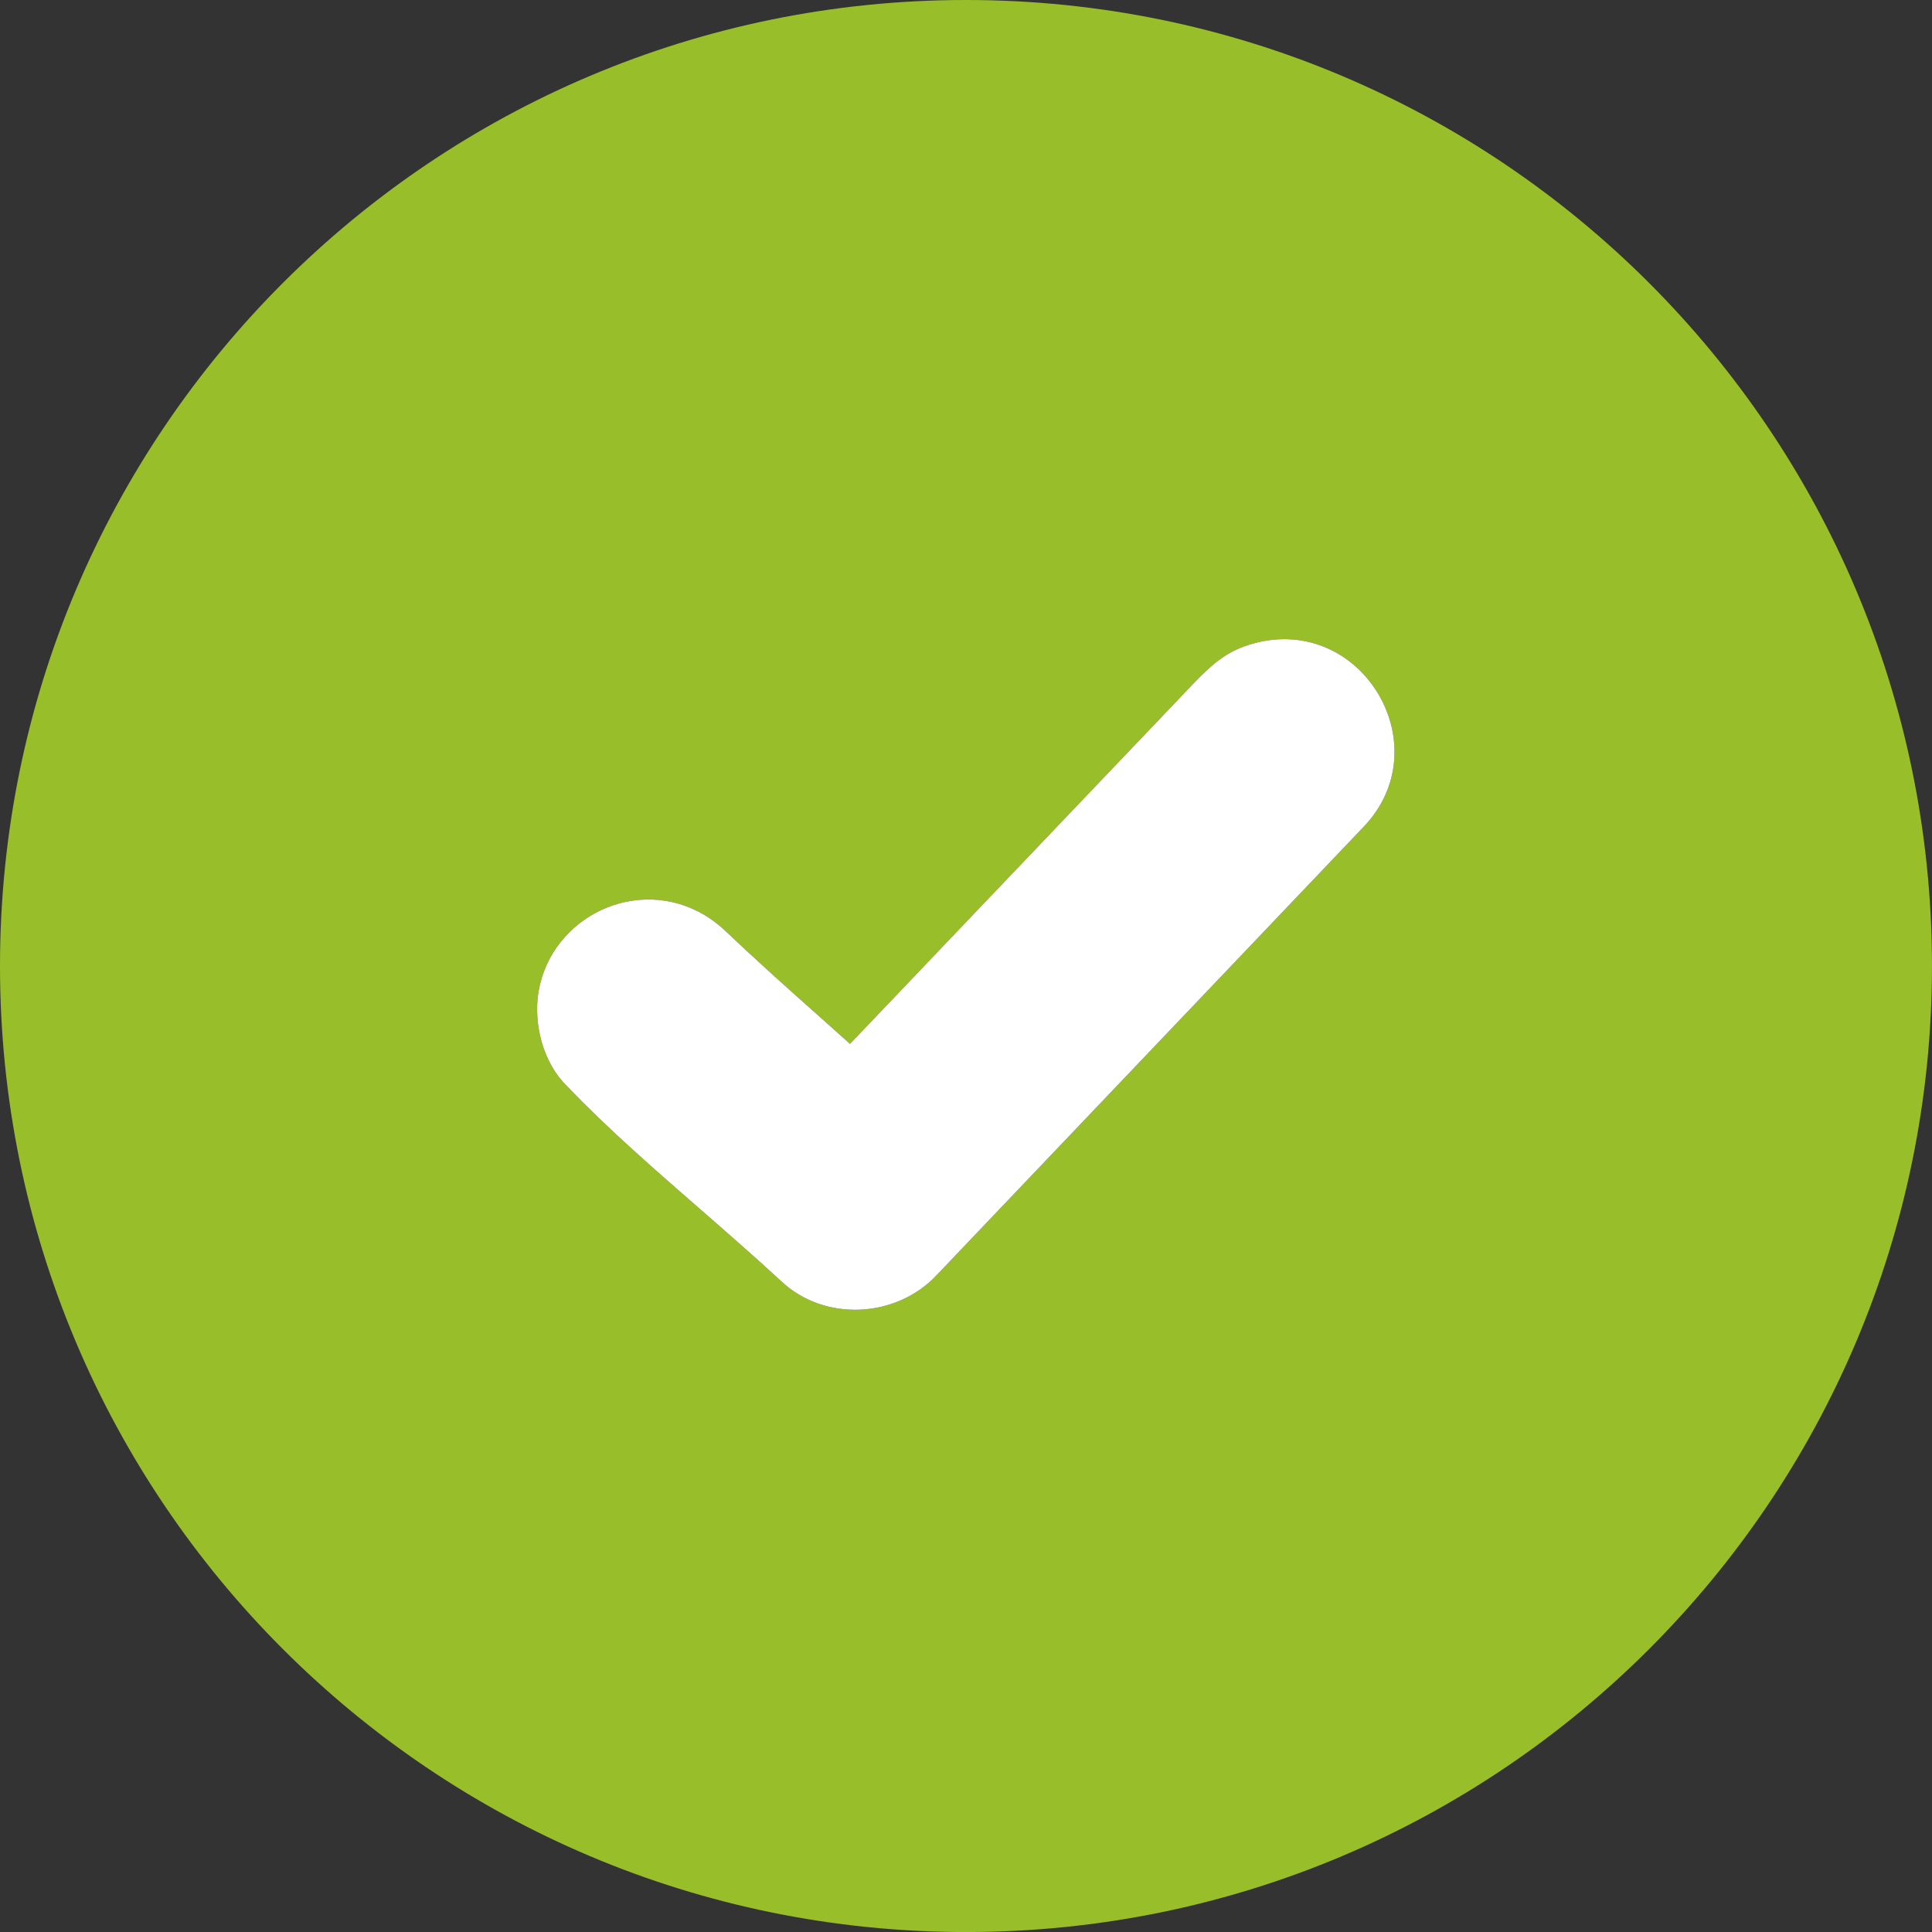
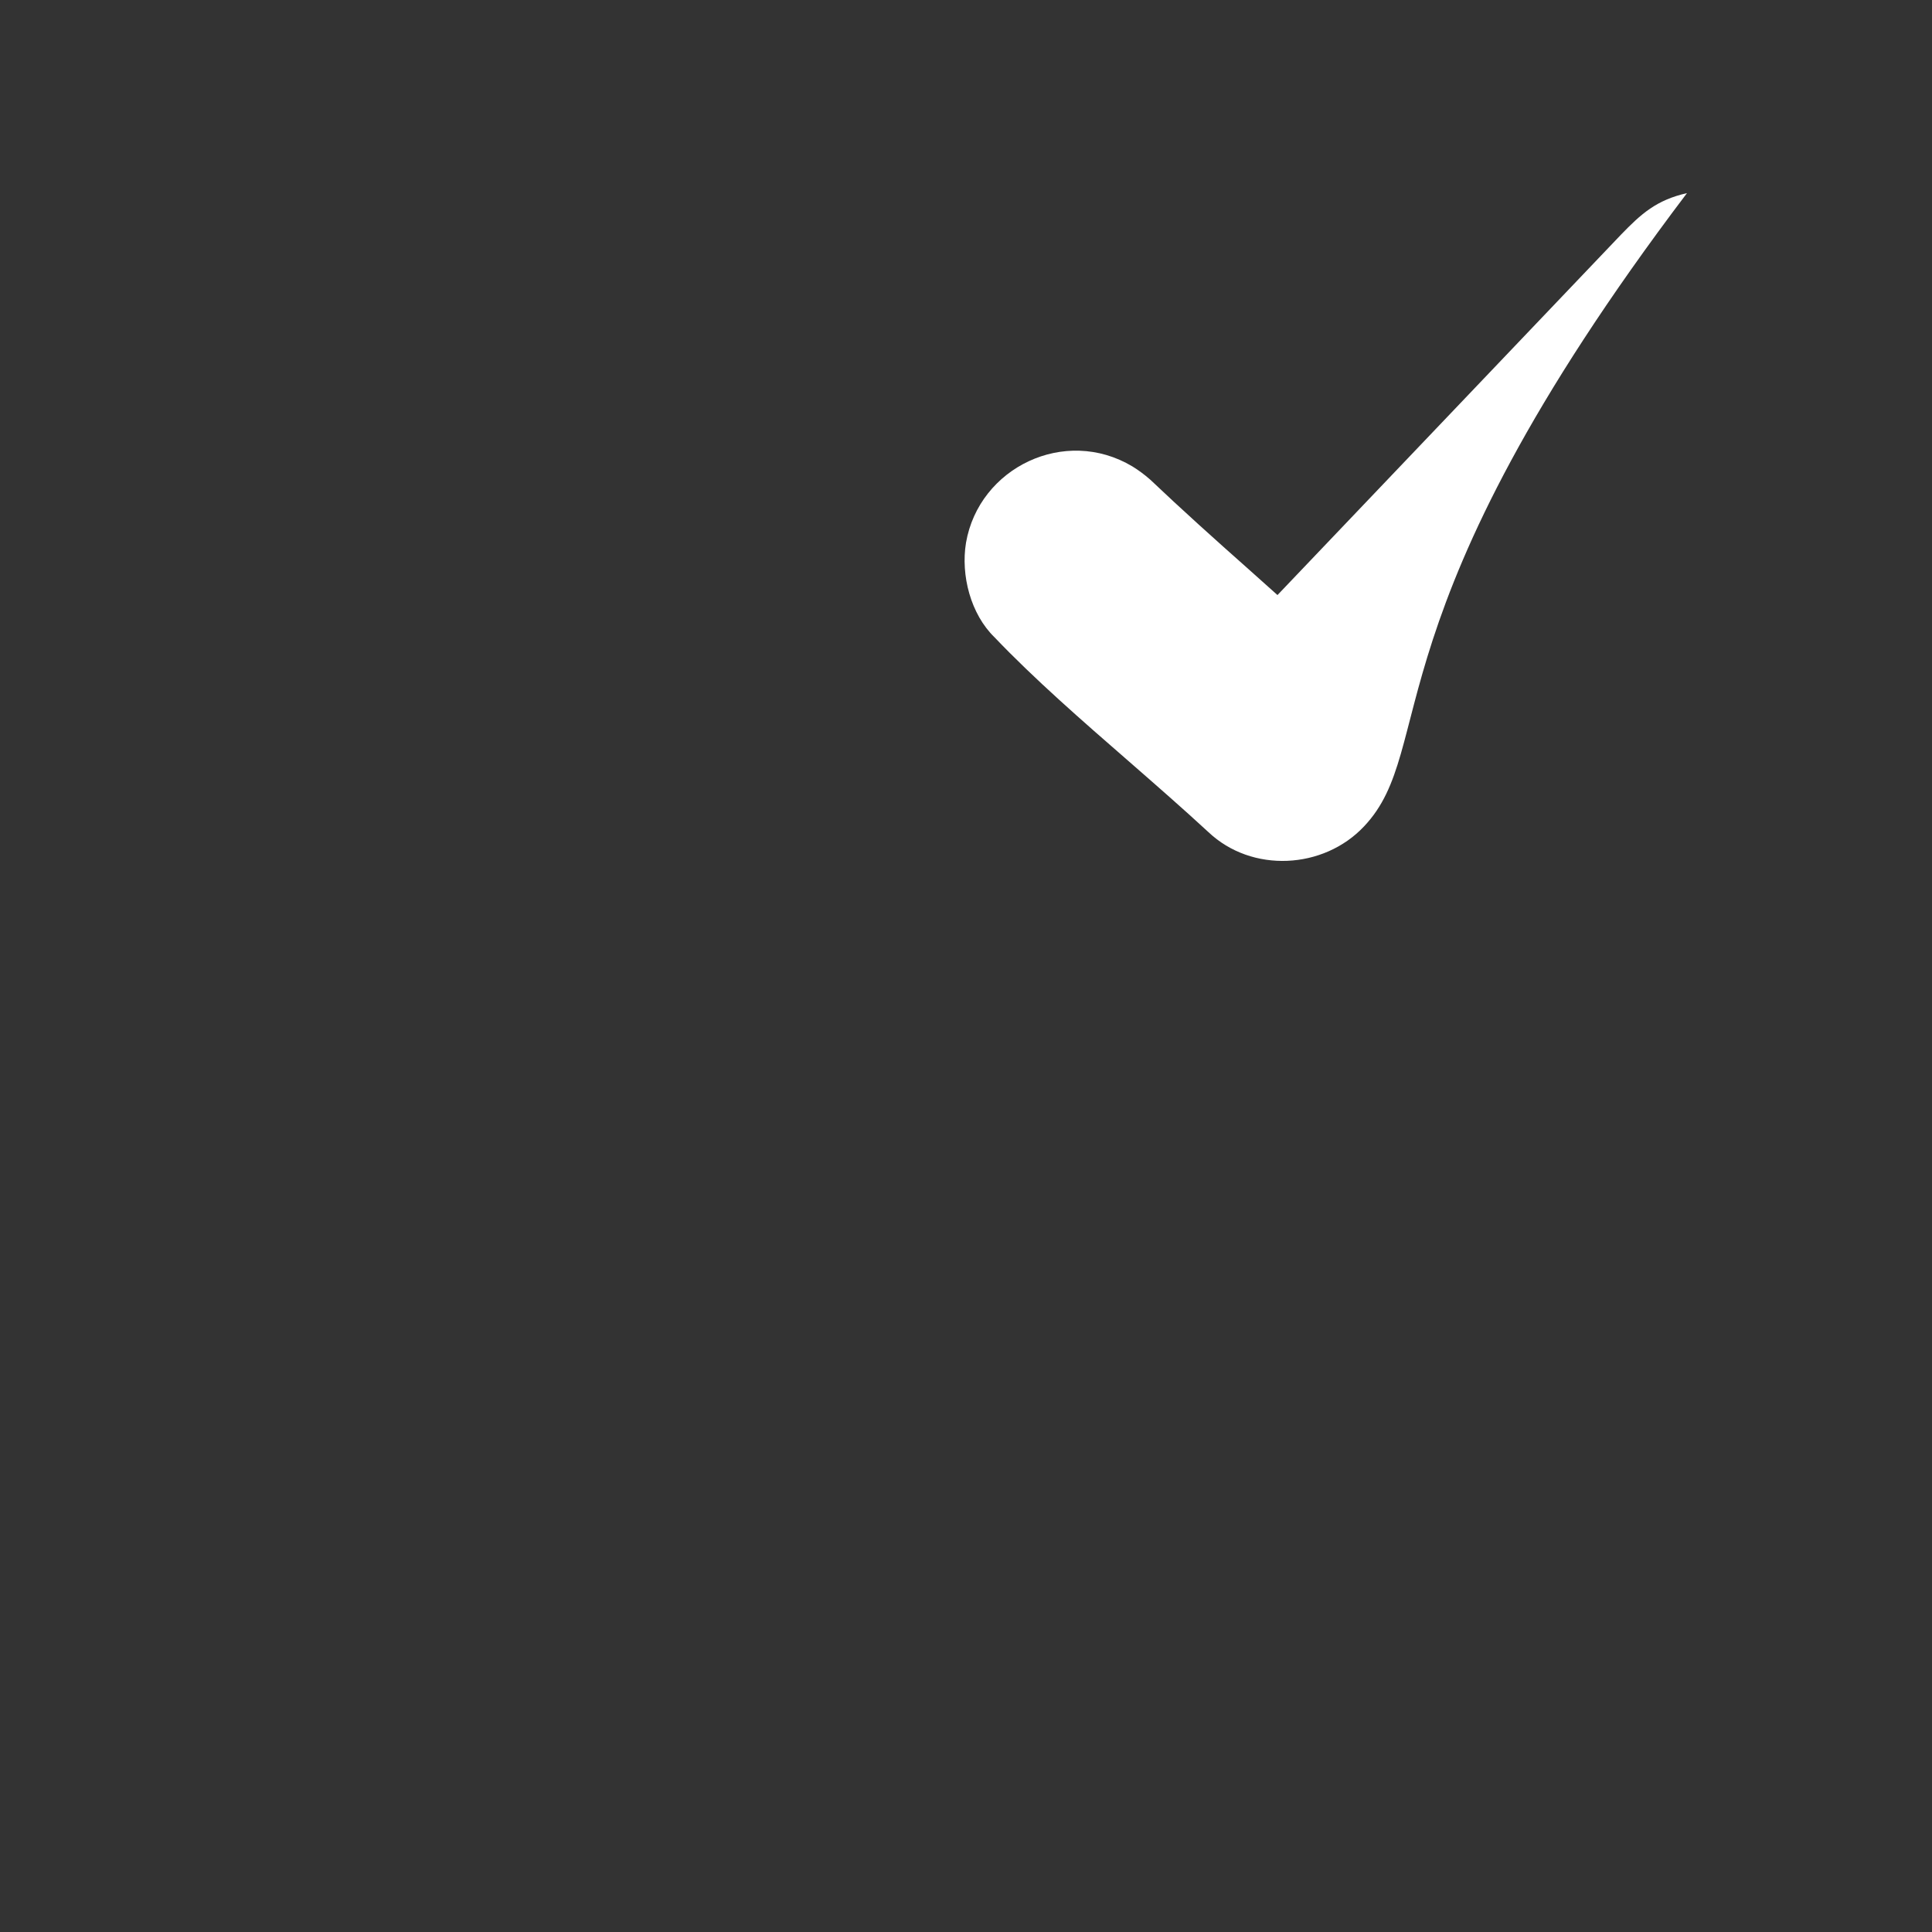
<svg xmlns="http://www.w3.org/2000/svg" version="1.1" id="Ebene_1" x="0px" y="0px" width="357.535px" height="357.533px" viewBox="0 0 357.535 357.533" enable-background="new 0 0 357.535 357.533" xml:space="preserve">
  <rect x="0" y="0" width="357.535" height="357.533" fill="#333333" stroke="none" />
  <g id="Ebene_1_1_">
    <g id="open">
	</g>
  </g>
  <g id="Isolationsmodus">
-     <path fill="#98BF29" d="M178.77,0C80.02,0,0,80.031,0,178.771c0,98.739,80.02,178.771,178.77,178.771   c98.739,0,178.761-80.029,178.761-178.771C357.531,80.029,277.509,0,178.77,0z M252.439,152.92l-79.109,83.062   c-7.49,7.979-20.77,8.688-28.82,1.061c-4.59-4.238-9.6-8.619-14.62-13c-8.76-7.619-17.66-15.391-24.93-23.02   c-4.45-4.313-6.29-11.513-5.3-17.521c2.4-13.91,18.29-21.608,30.8-14.12c1.13,0.699,2.19,1.479,3.24,2.399l0.08,0.07   c5.65,5.369,11.93,11.02,18.15,16.528l5.37,4.803l63.56-66.682c3.75-3.88,6.57-6.42,12.222-7.7   C252.58,114.5,266.279,138.3,252.439,152.92z" />
-     <path fill="#FFFFFF" d="M252.439,152.92l-79.109,83.062c-7.49,7.979-20.77,8.688-28.82,1.061c-4.59-4.238-9.6-8.619-14.62-13   c-8.76-7.619-17.66-15.391-24.93-23.02c-4.45-4.313-6.29-11.513-5.3-17.521c2.4-13.91,18.29-21.608,30.8-14.12   c1.13,0.699,2.19,1.479,3.24,2.399l0.08,0.07c5.65,5.369,11.93,11.02,18.15,16.528l5.37,4.803l63.56-66.682   c3.75-3.88,6.57-6.42,12.222-7.7C252.58,114.5,266.279,138.3,252.439,152.92z" />
+     <path fill="#FFFFFF" d="M252.439,152.92c-7.49,7.979-20.77,8.688-28.82,1.061c-4.59-4.238-9.6-8.619-14.62-13   c-8.76-7.619-17.66-15.391-24.93-23.02c-4.45-4.313-6.29-11.513-5.3-17.521c2.4-13.91,18.29-21.608,30.8-14.12   c1.13,0.699,2.19,1.479,3.24,2.399l0.08,0.07c5.65,5.369,11.93,11.02,18.15,16.528l5.37,4.803l63.56-66.682   c3.75-3.88,6.57-6.42,12.222-7.7C252.58,114.5,266.279,138.3,252.439,152.92z" />
  </g>
</svg>